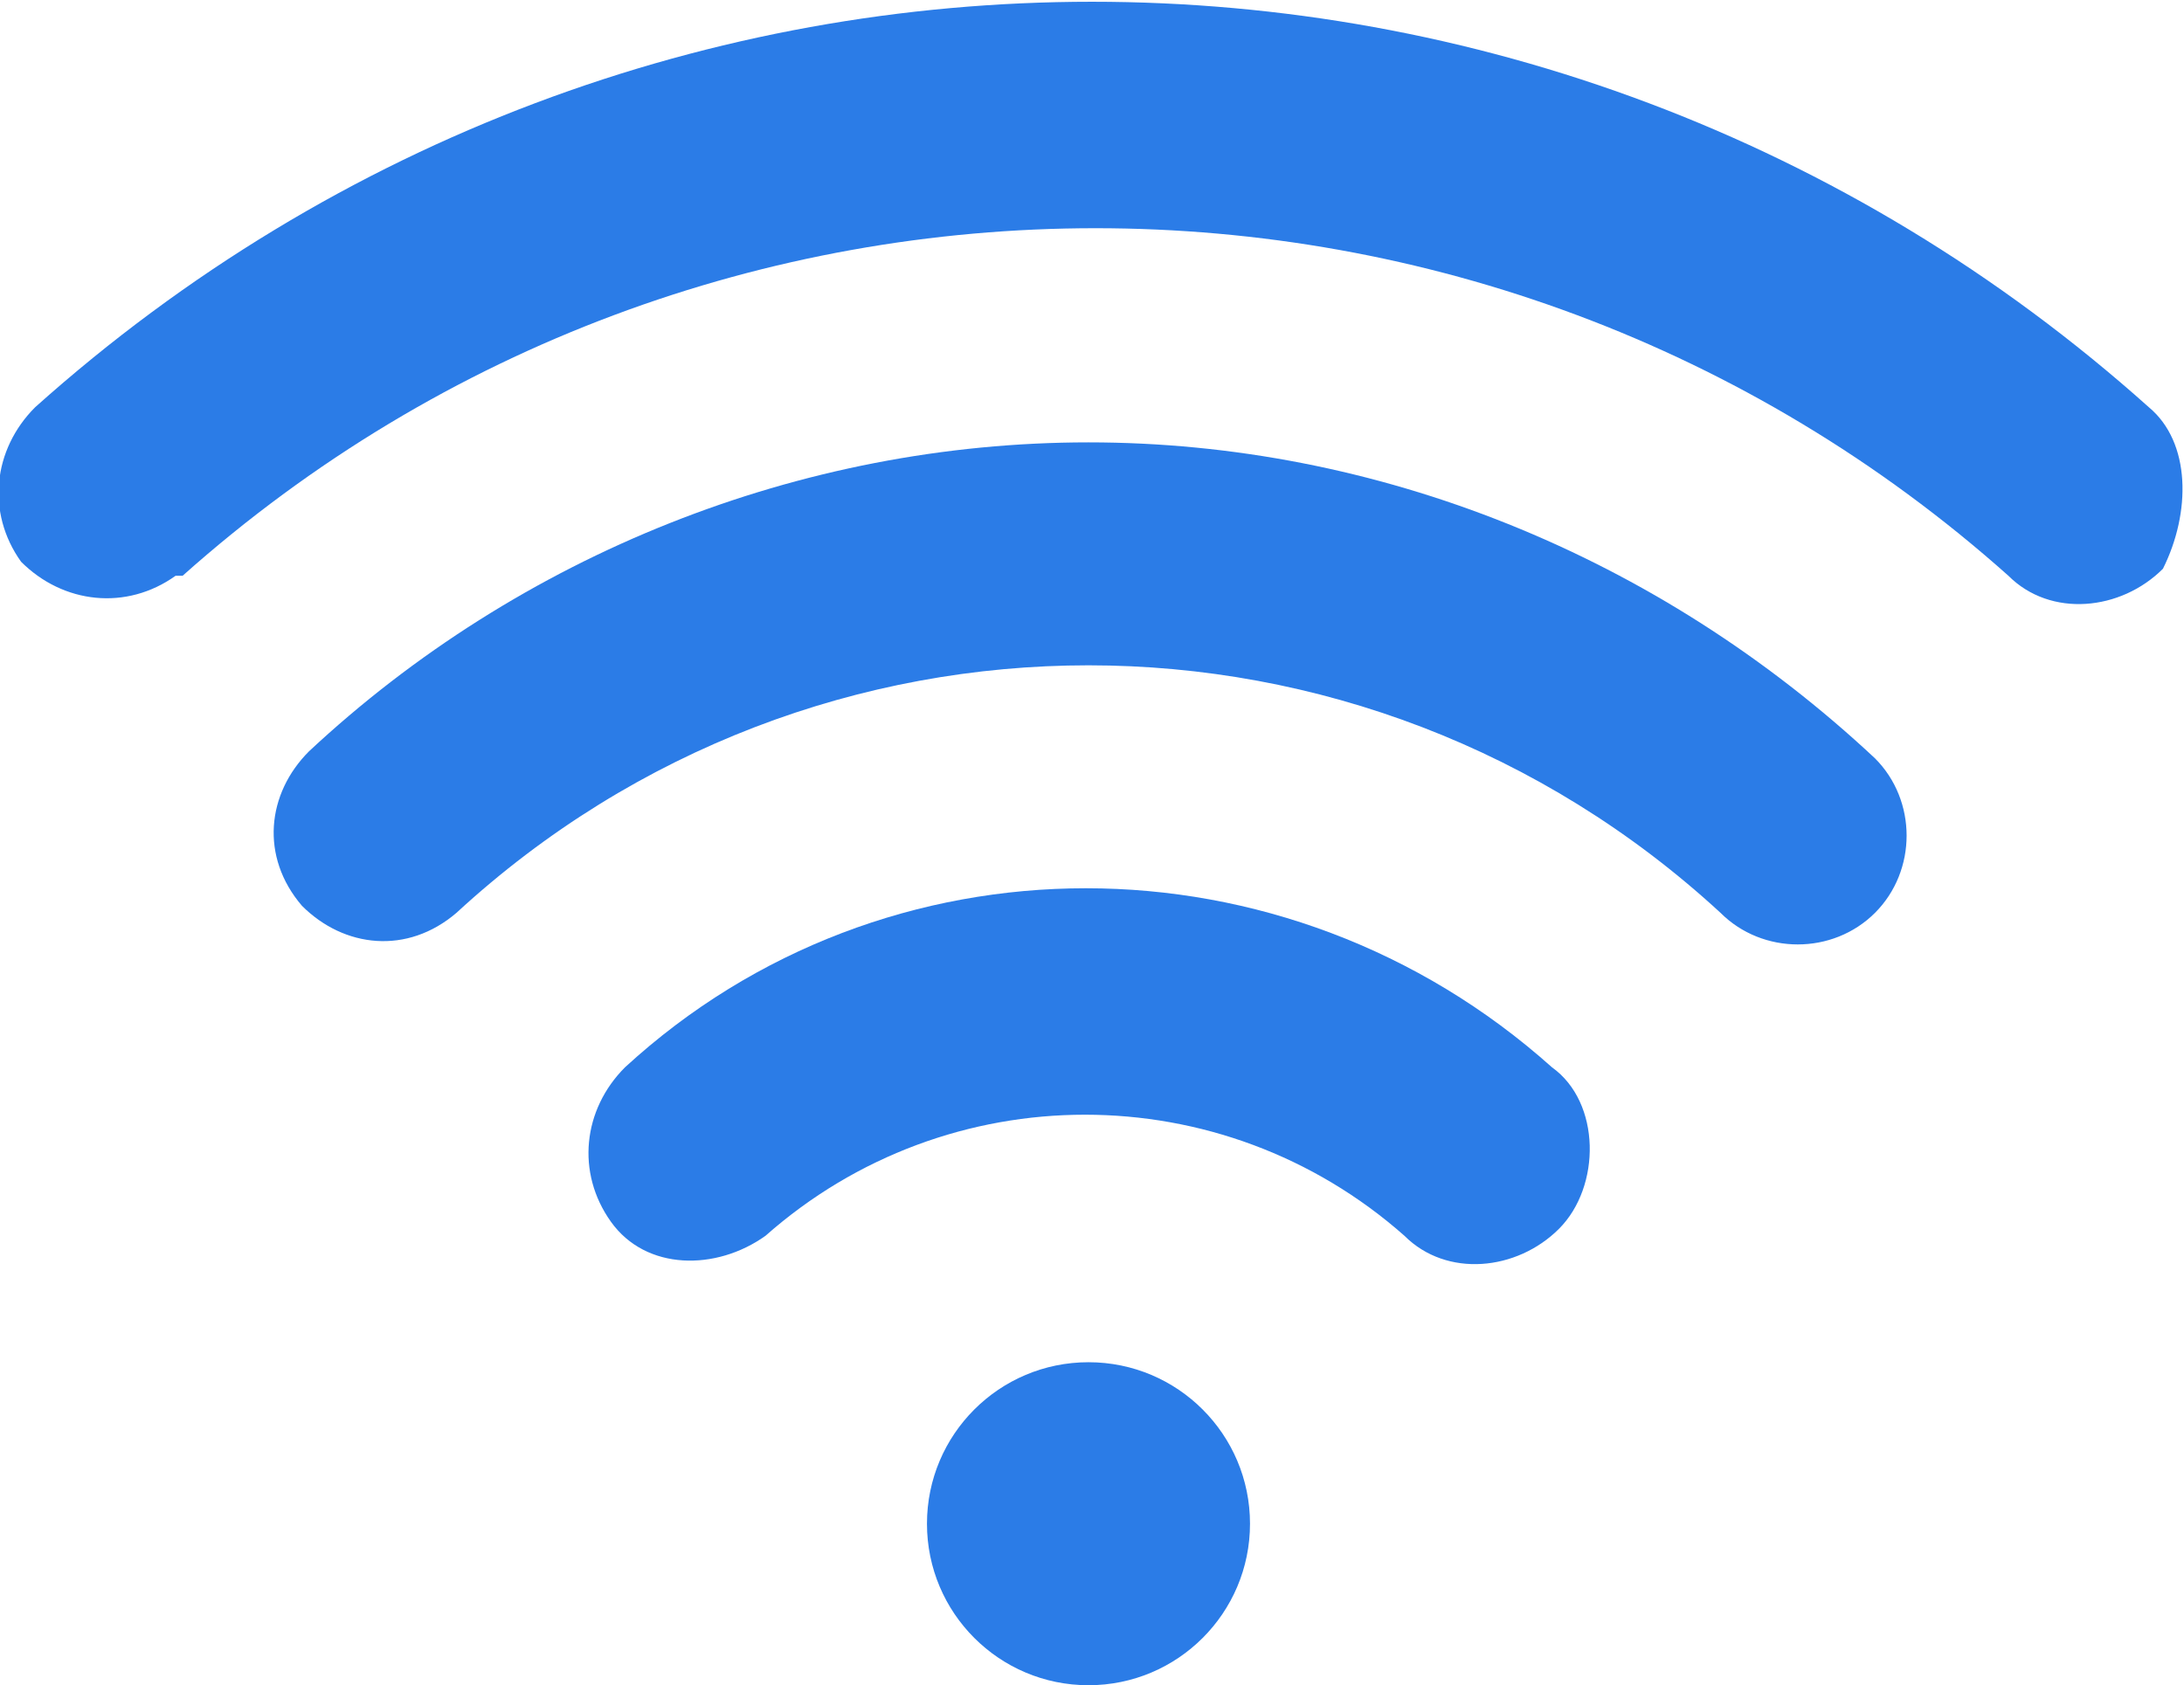
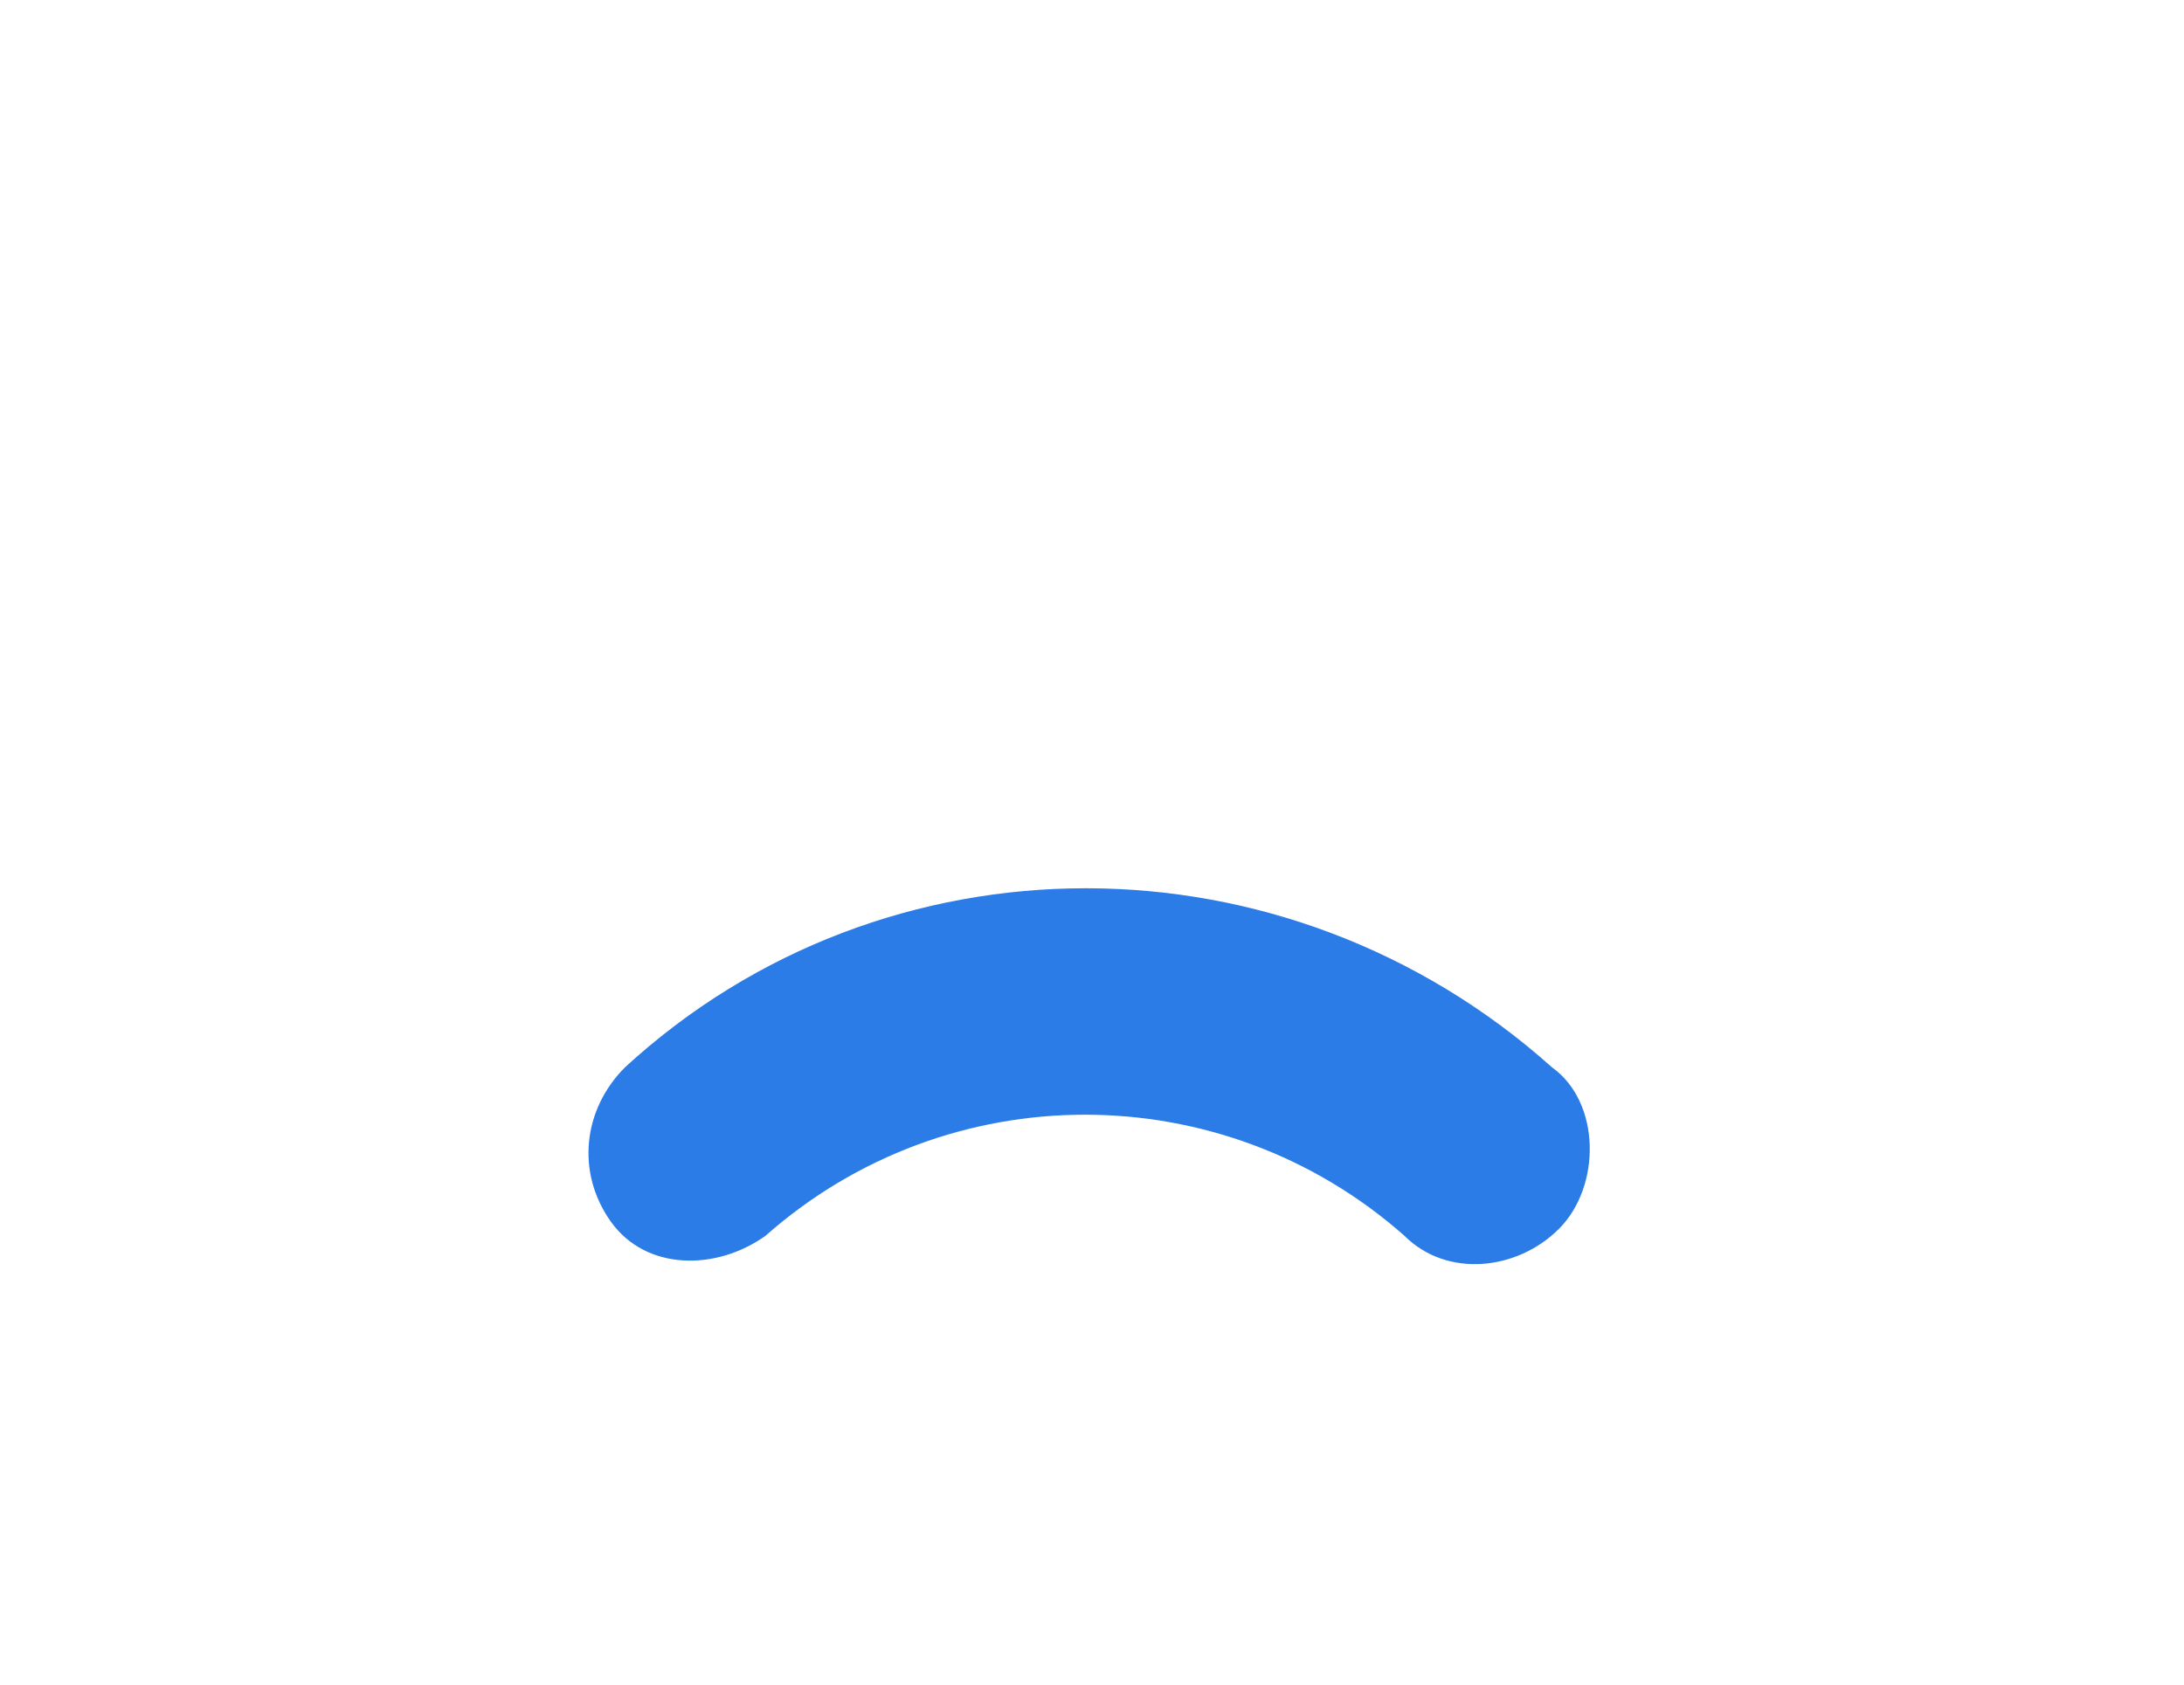
<svg xmlns="http://www.w3.org/2000/svg" version="1.1" id="Layer_1" x="0px" y="0px" viewBox="0 0 31.1 24" style="enable-background:new 0 0 31.1 24;" xml:space="preserve">
  <style type="text/css"> .st0{fill:#2B7CE7;} </style>
  <path class="st0" d="M22.1,15.2c-3.8-3.4-9.5-3.4-13.2,0c-0.6,0.6-0.7,1.5-0.2,2.2s1.5,0.7,2.2,0.2l0,0c2.6-2.3,6.5-2.3,9.1,0 c0.6,0.6,1.6,0.5,2.2-0.1S22.8,15.7,22.1,15.2L22.1,15.2z" />
-   <path class="st0" d="M15.5,6.3c-4.1,0-8.1,1.6-11.1,4.4c-0.6,0.6-0.7,1.5-0.1,2.2c0.6,0.6,1.5,0.7,2.2,0.1l0,0 c5.1-4.7,12.9-4.7,18,0c0.6,0.6,1.6,0.6,2.2,0s0.6-1.6,0-2.2l0,0C23.6,7.9,19.6,6.3,15.5,6.3z" />
-   <path class="st0" d="M30.6,5.8C22-1.9,9.1-1.9,0.5,5.8C-0.1,6.4-0.2,7.3,0.3,8c0.6,0.6,1.5,0.7,2.2,0.2c0,0,0,0,0.1,0 c7.4-6.6,18.6-6.6,26,0c0.6,0.6,1.6,0.5,2.2-0.1C31.2,7.3,31.2,6.3,30.6,5.8L30.6,5.8z" />
-   <circle class="st0" cx="15.5" cy="21.7" r="2.3" />
</svg>